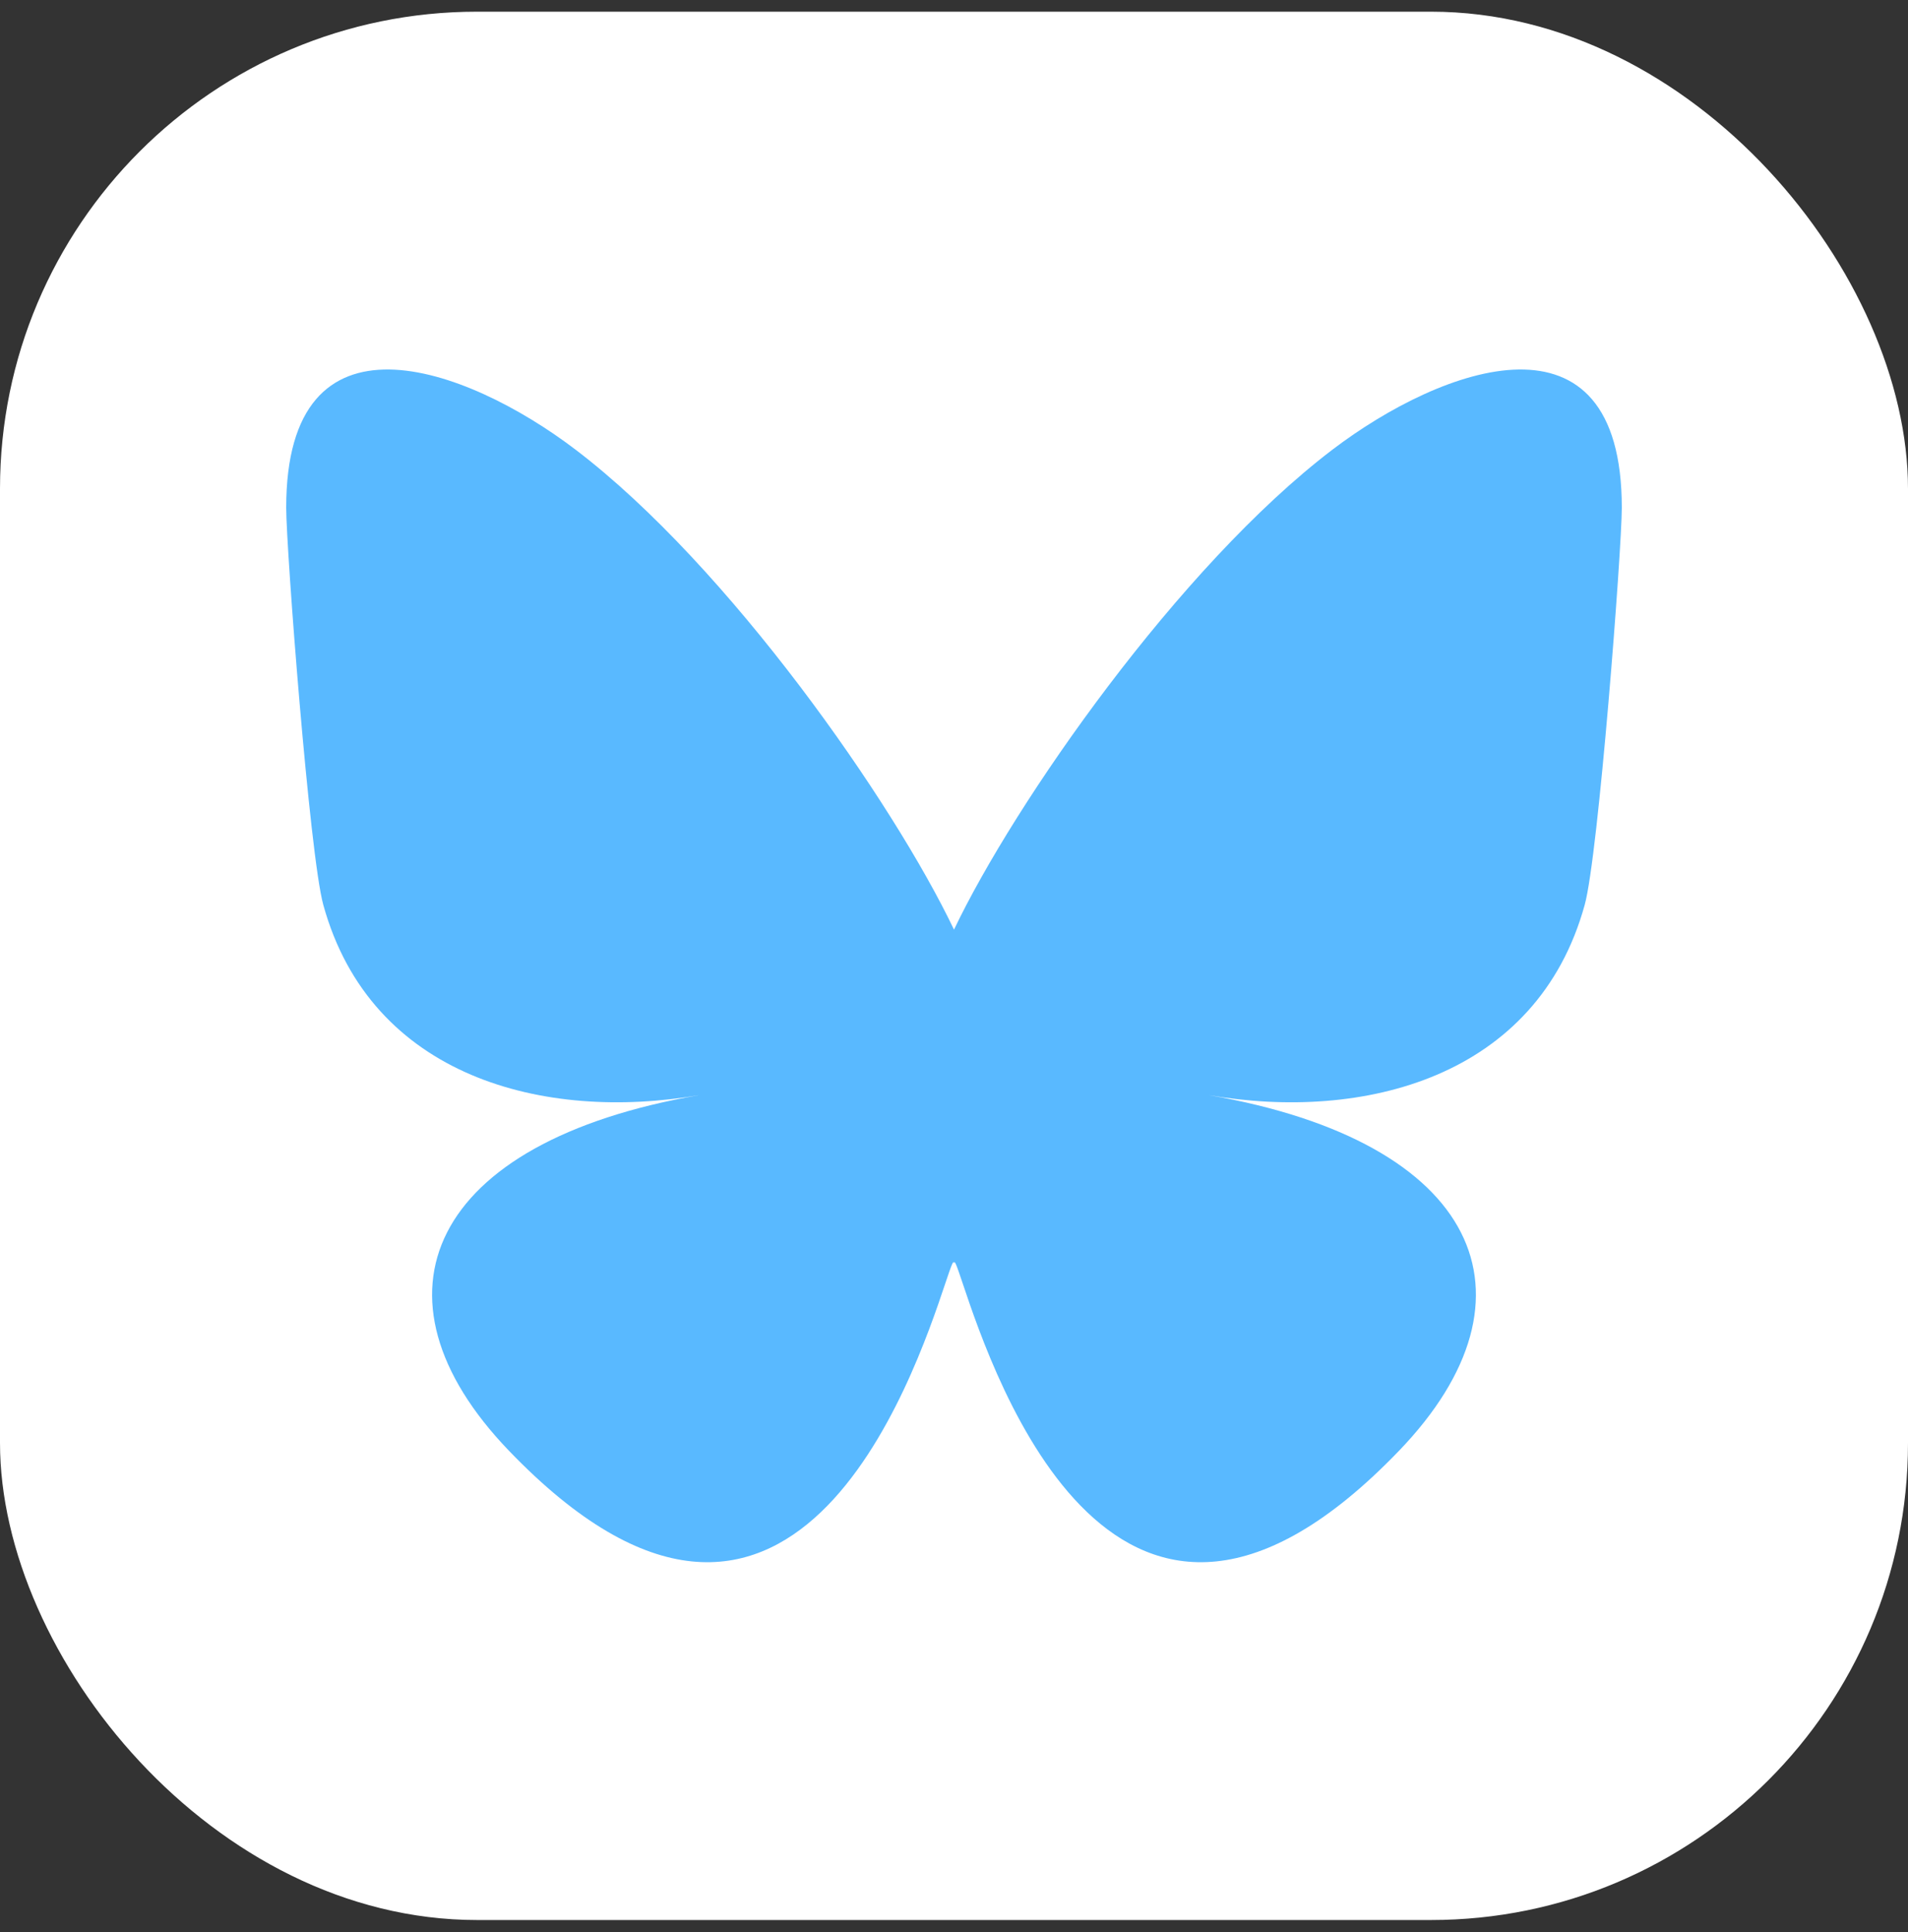
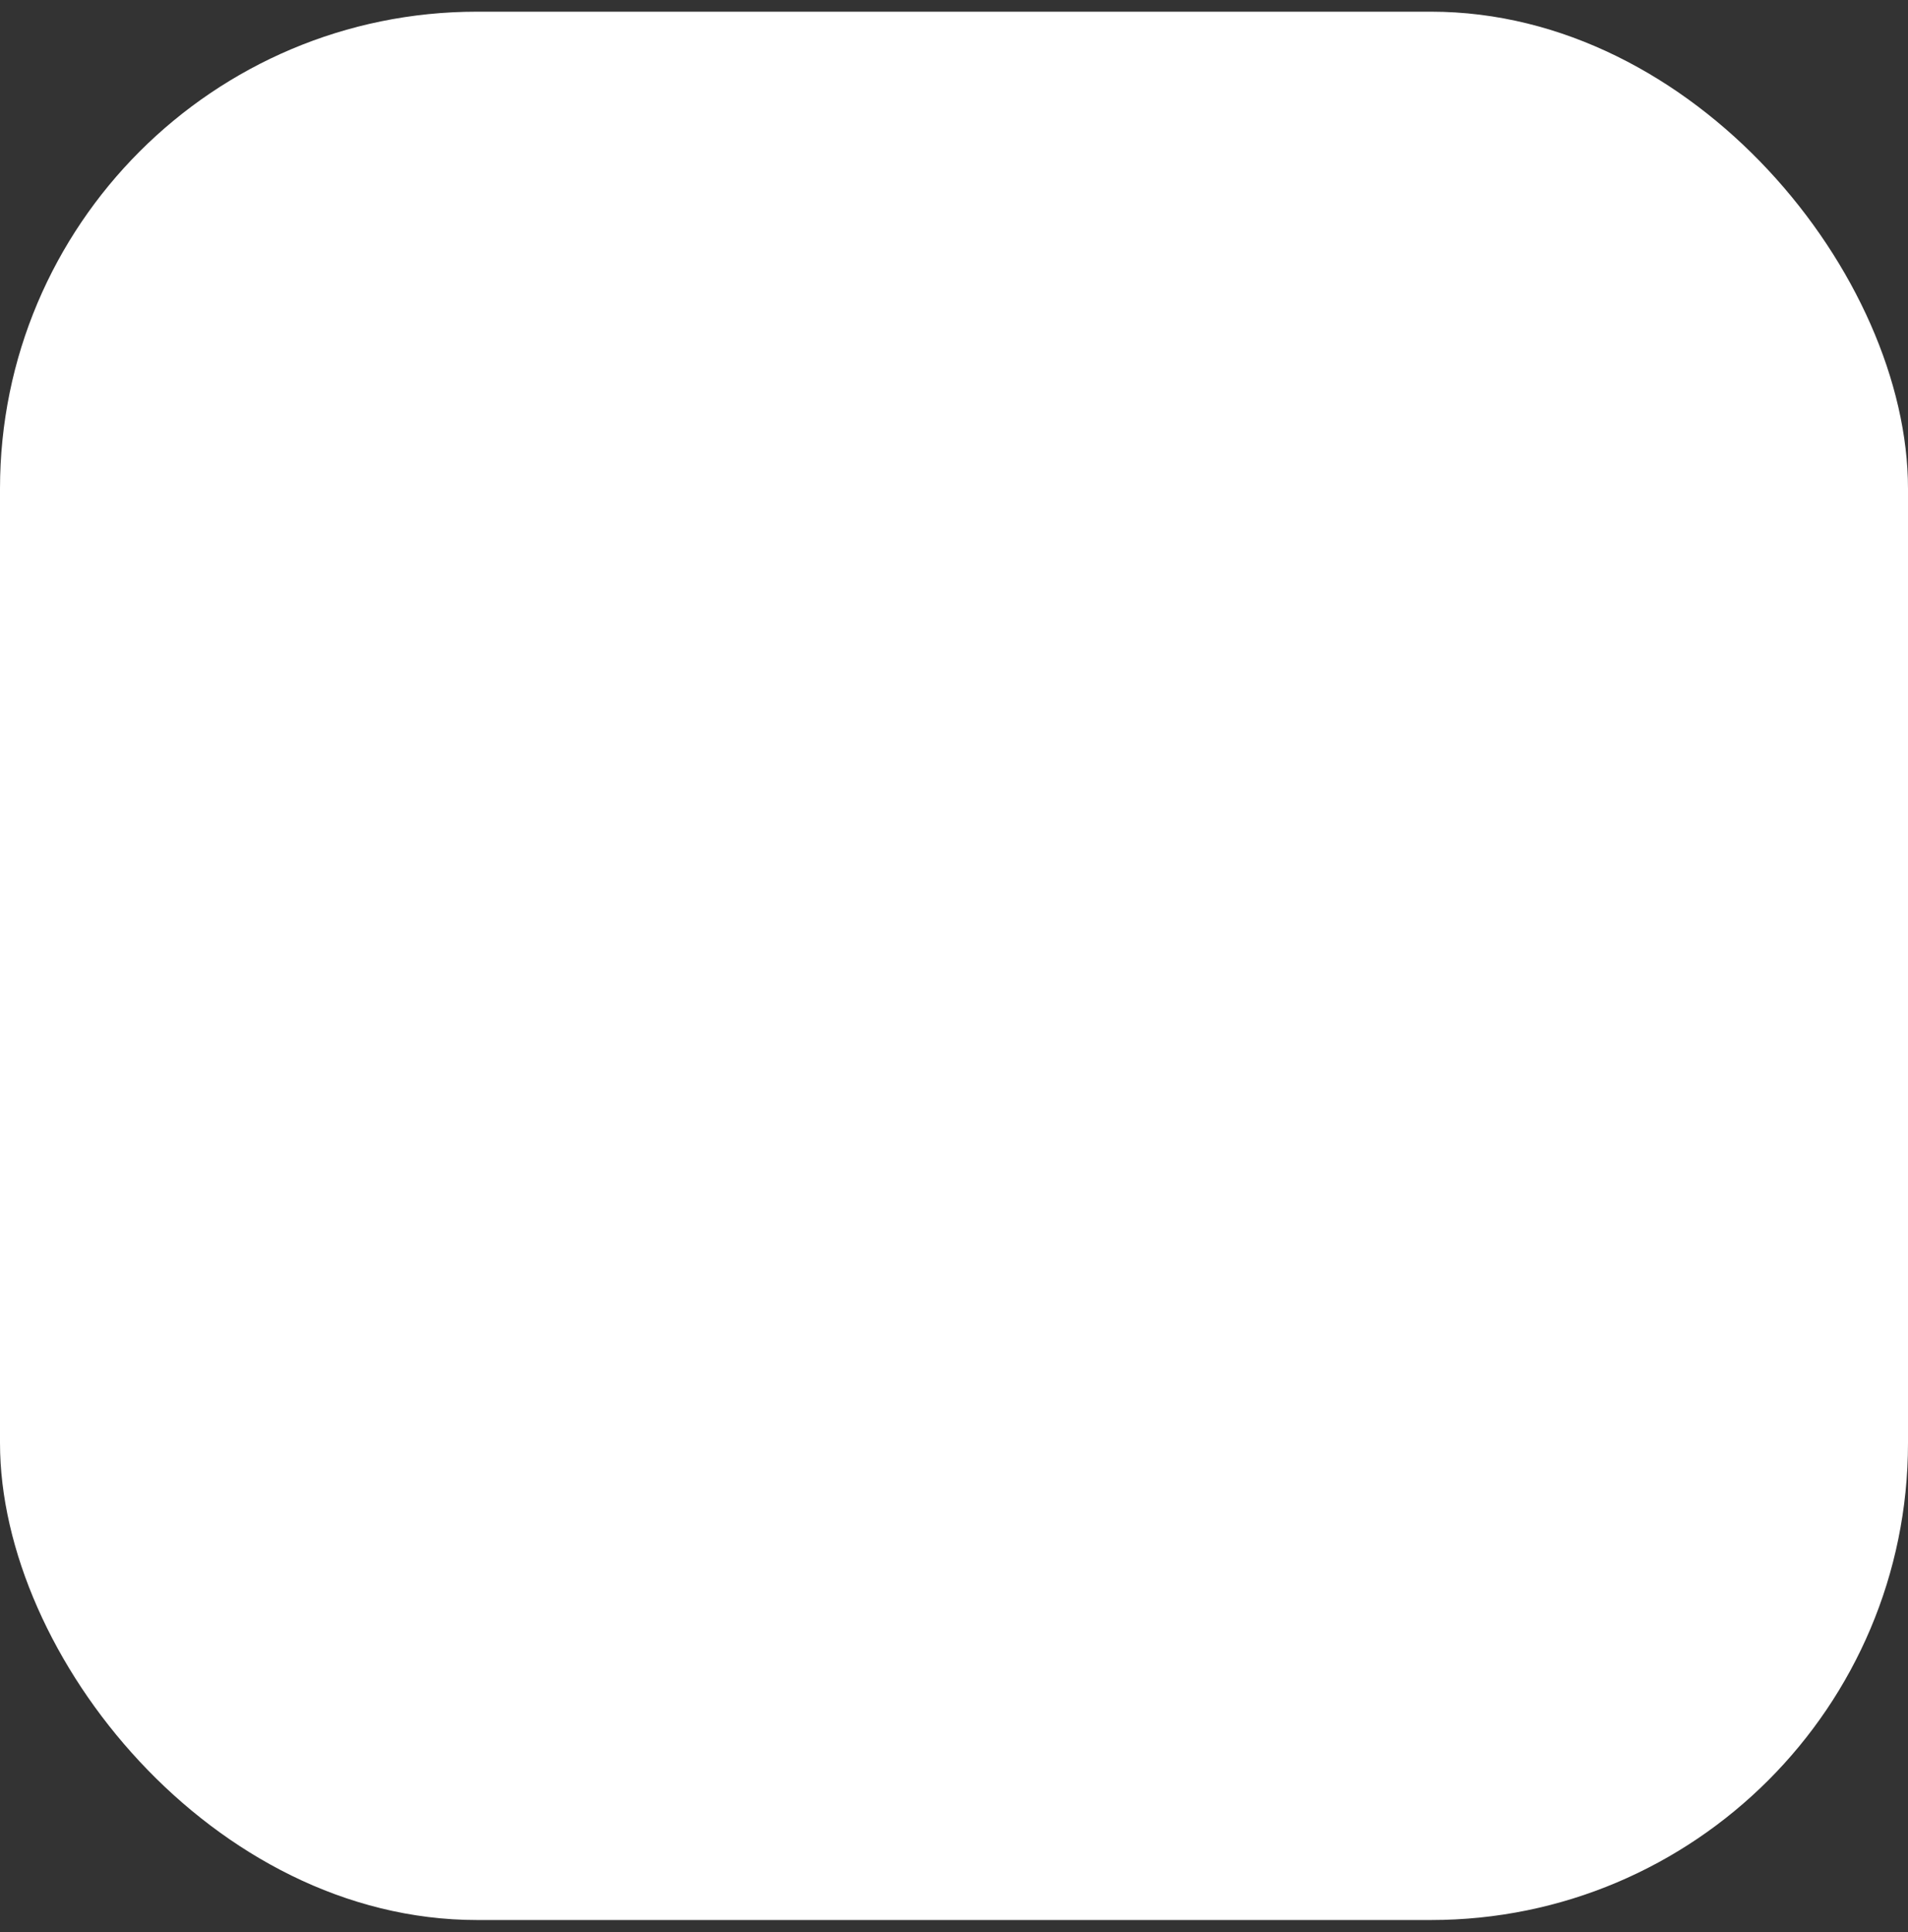
<svg xmlns="http://www.w3.org/2000/svg" width="80" height="81" viewBox="0 0 80 81" fill="none">
  <rect x="0" y="0" width="80" height="81" fill="#333333" stroke="none" />
  <rect y="0.49" width="80" height="80" rx="20" fill="white" />
-   <path d="M24.139 18.855C30.559 23.744 37.465 33.654 40 38.972V53.019C40 52.72 39.886 53.057 39.641 53.785C38.318 57.726 33.151 73.108 21.334 60.811C15.111 54.337 17.992 47.863 29.318 45.908C22.839 47.026 15.554 45.179 13.556 37.935C12.98 35.852 12 23.017 12 21.283C12 12.6 19.507 15.329 24.139 18.855ZM55.861 18.855C49.441 23.744 42.535 33.654 40 38.972V53.019C40 52.72 40.114 53.057 40.359 53.785C41.682 57.726 46.849 73.108 58.666 60.811C64.888 54.337 62.008 47.863 50.682 45.908C57.161 47.026 64.446 45.179 66.444 37.935C67.02 35.852 68 23.017 68 21.283C68 12.6 60.494 15.329 55.861 18.855Z" fill="url(#paint0_linear_45_1067)" />
  <defs>
    <linearGradient id="paint0_linear_45_1067" x1="179.903" y1="-76.556" x2="179.903" y2="-26.556" gradientUnits="userSpaceOnUse">
      <stop stop-color="#0A7AFF" />
      <stop offset="1" stop-color="#59B9FF" />
    </linearGradient>
  </defs>
</svg>